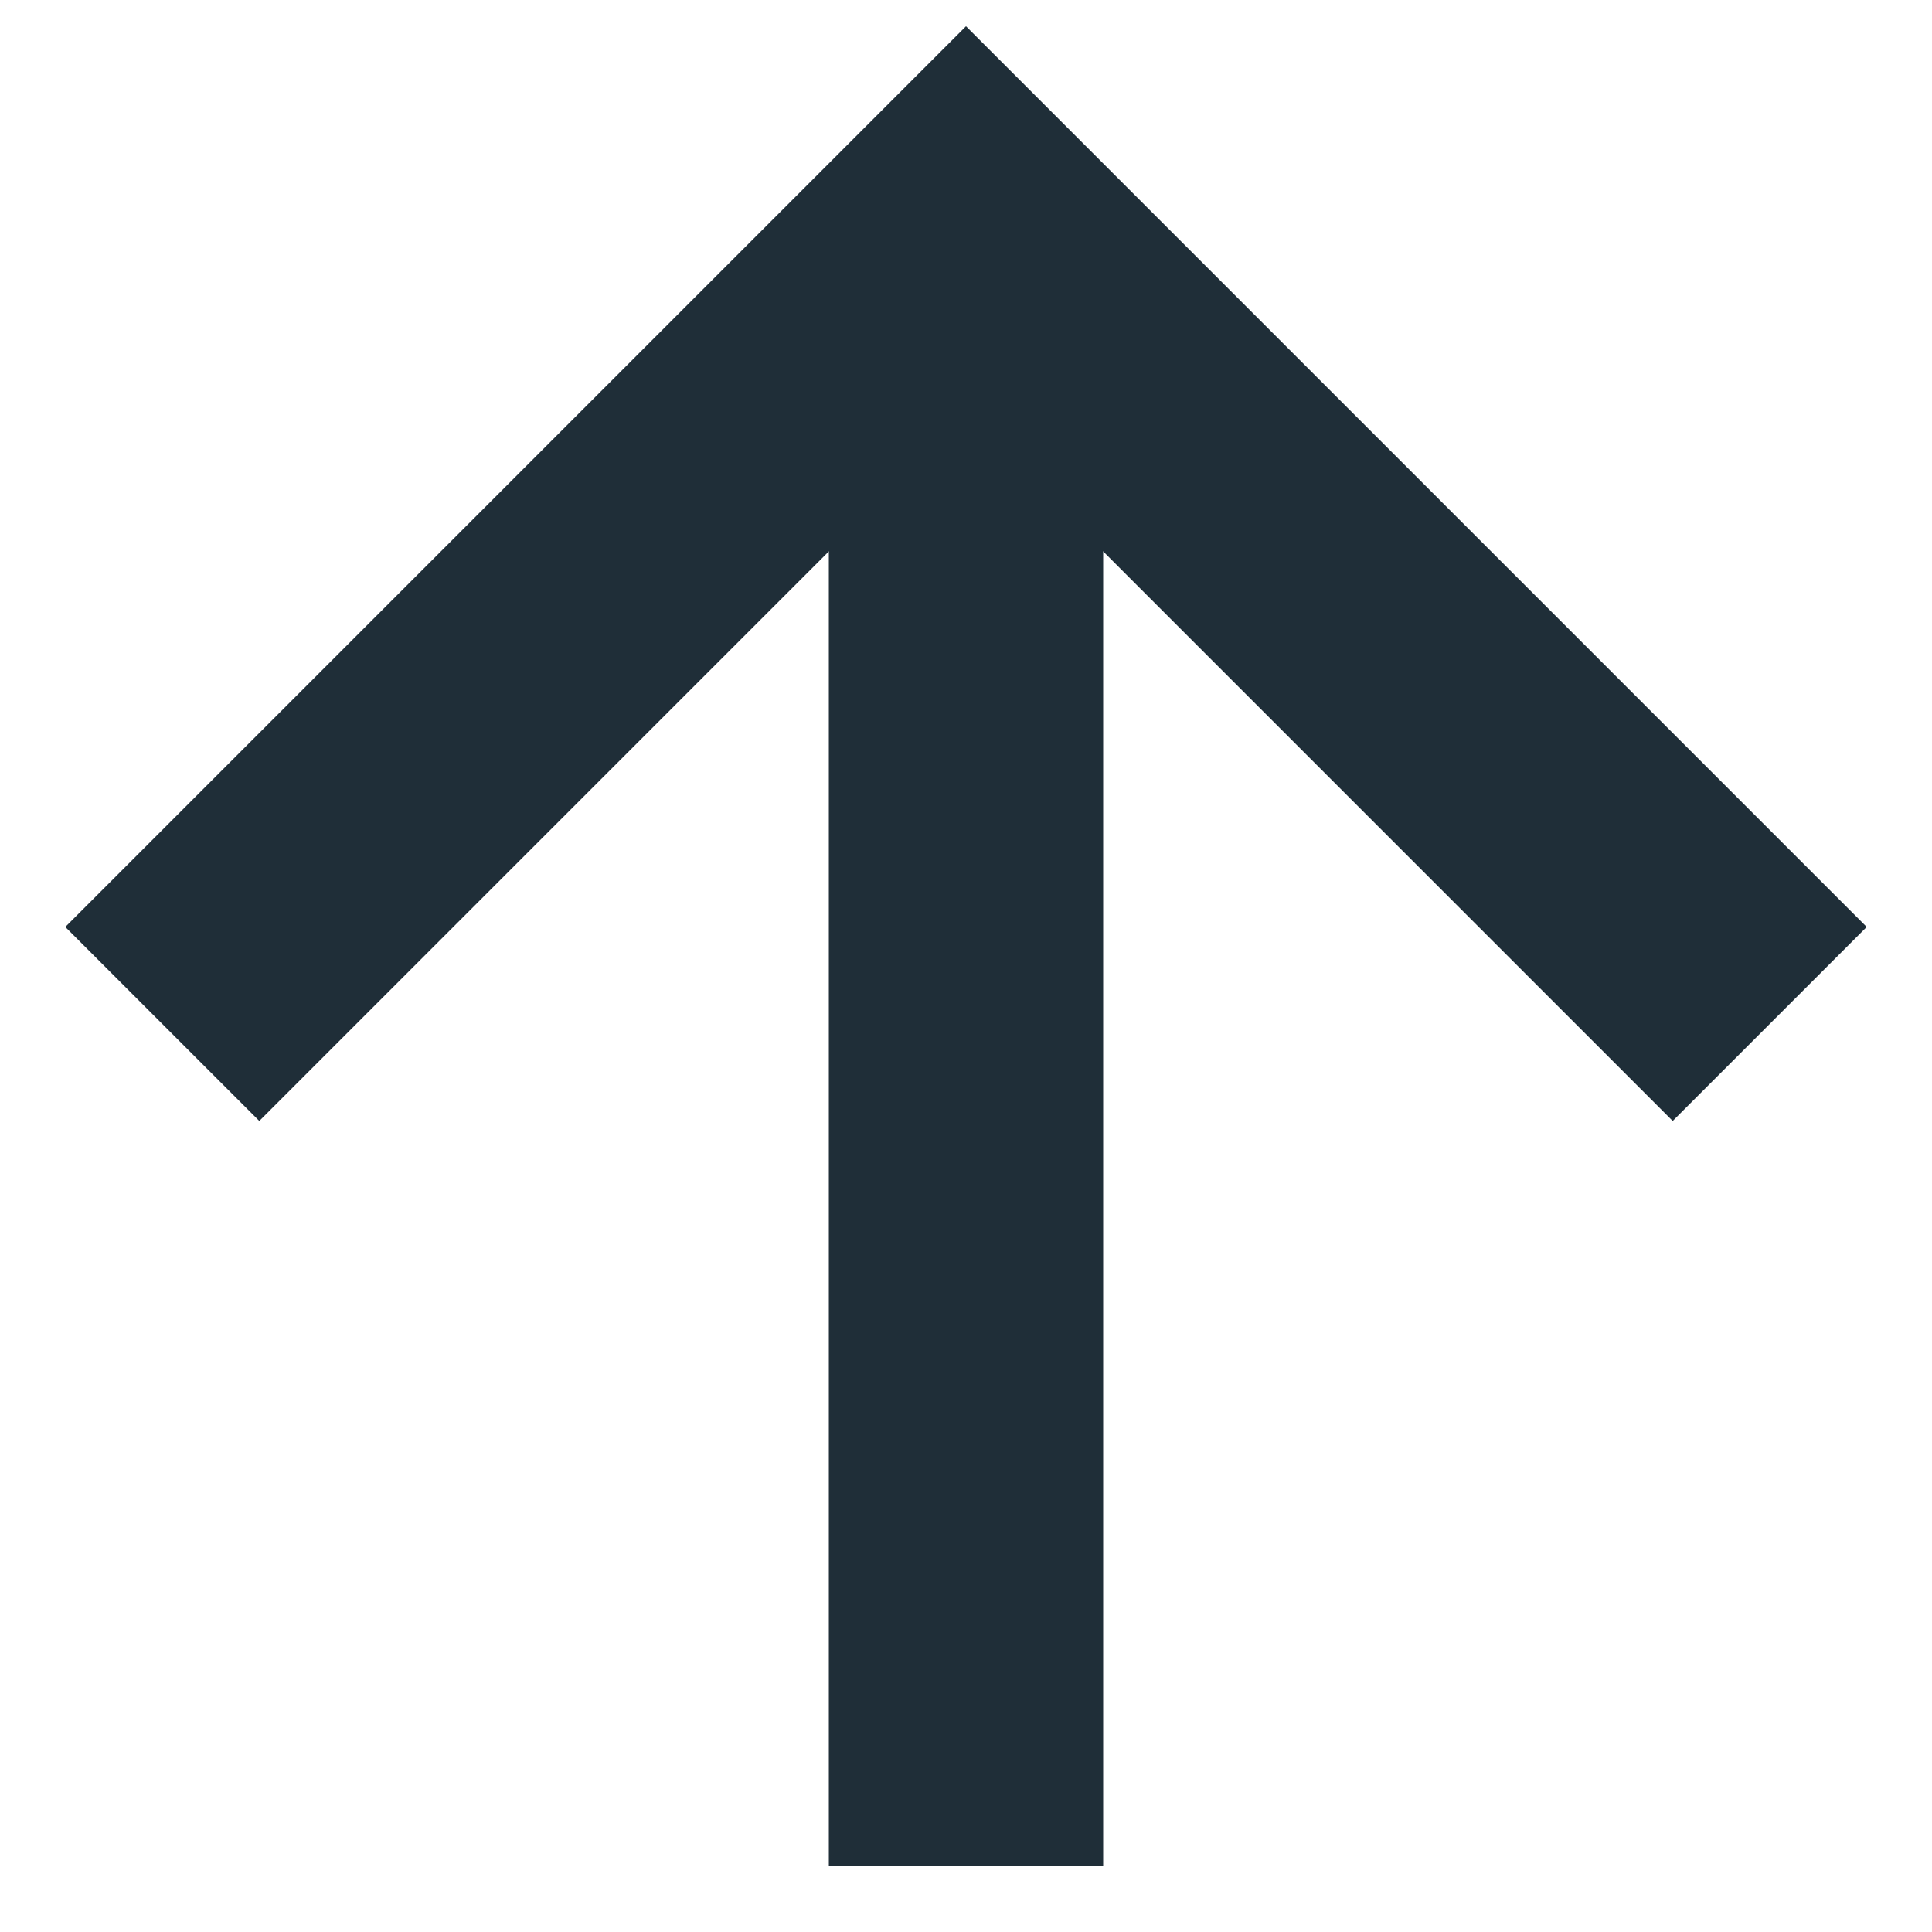
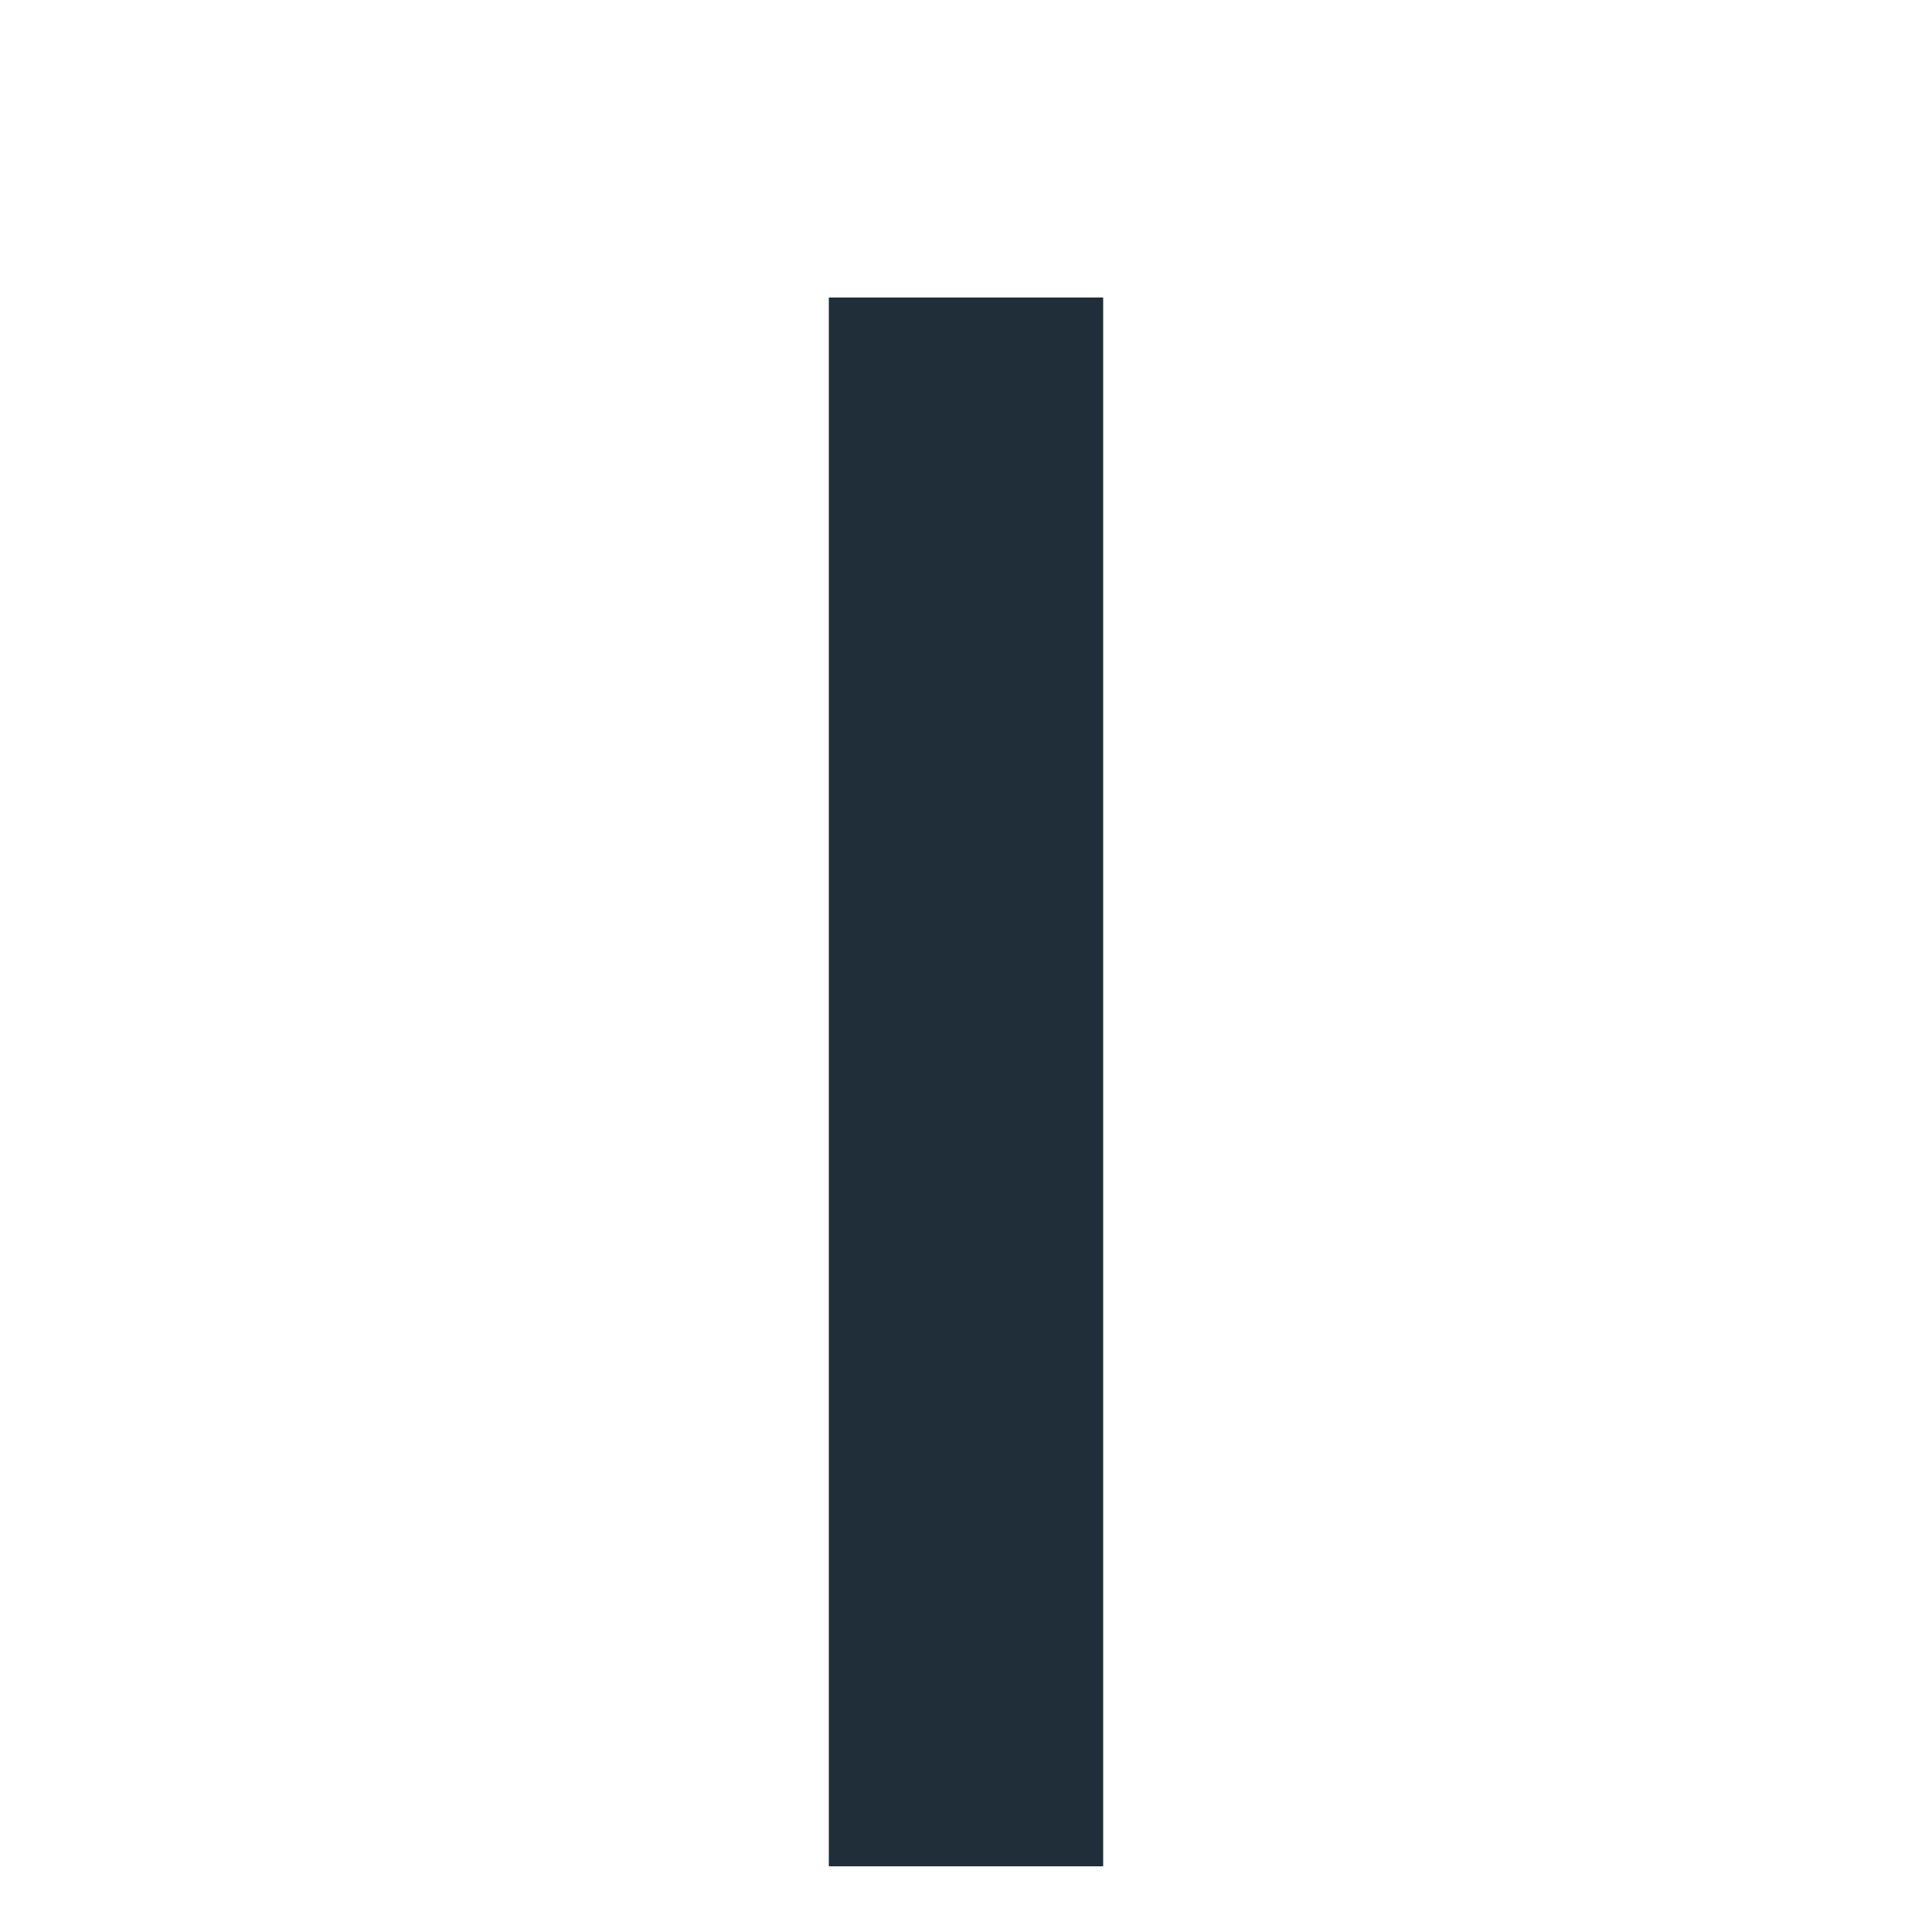
<svg xmlns="http://www.w3.org/2000/svg" id="Layer_1" width="50" height="50" version="1.1" viewBox="0 0 50 50">
  <defs>
    <style>
      .st0 {
        fill: none;
        stroke: #1f2e38;
        stroke-miterlimit: 10;
        stroke-width: 7.1px;
      }
    </style>
  </defs>
-   <polyline class="st0" points="4.2 26.5 25 5.7 45.8 26.5" />
  <line class="st0" x1="25" y1="7.7" x2="25" y2="48.3" />
</svg>